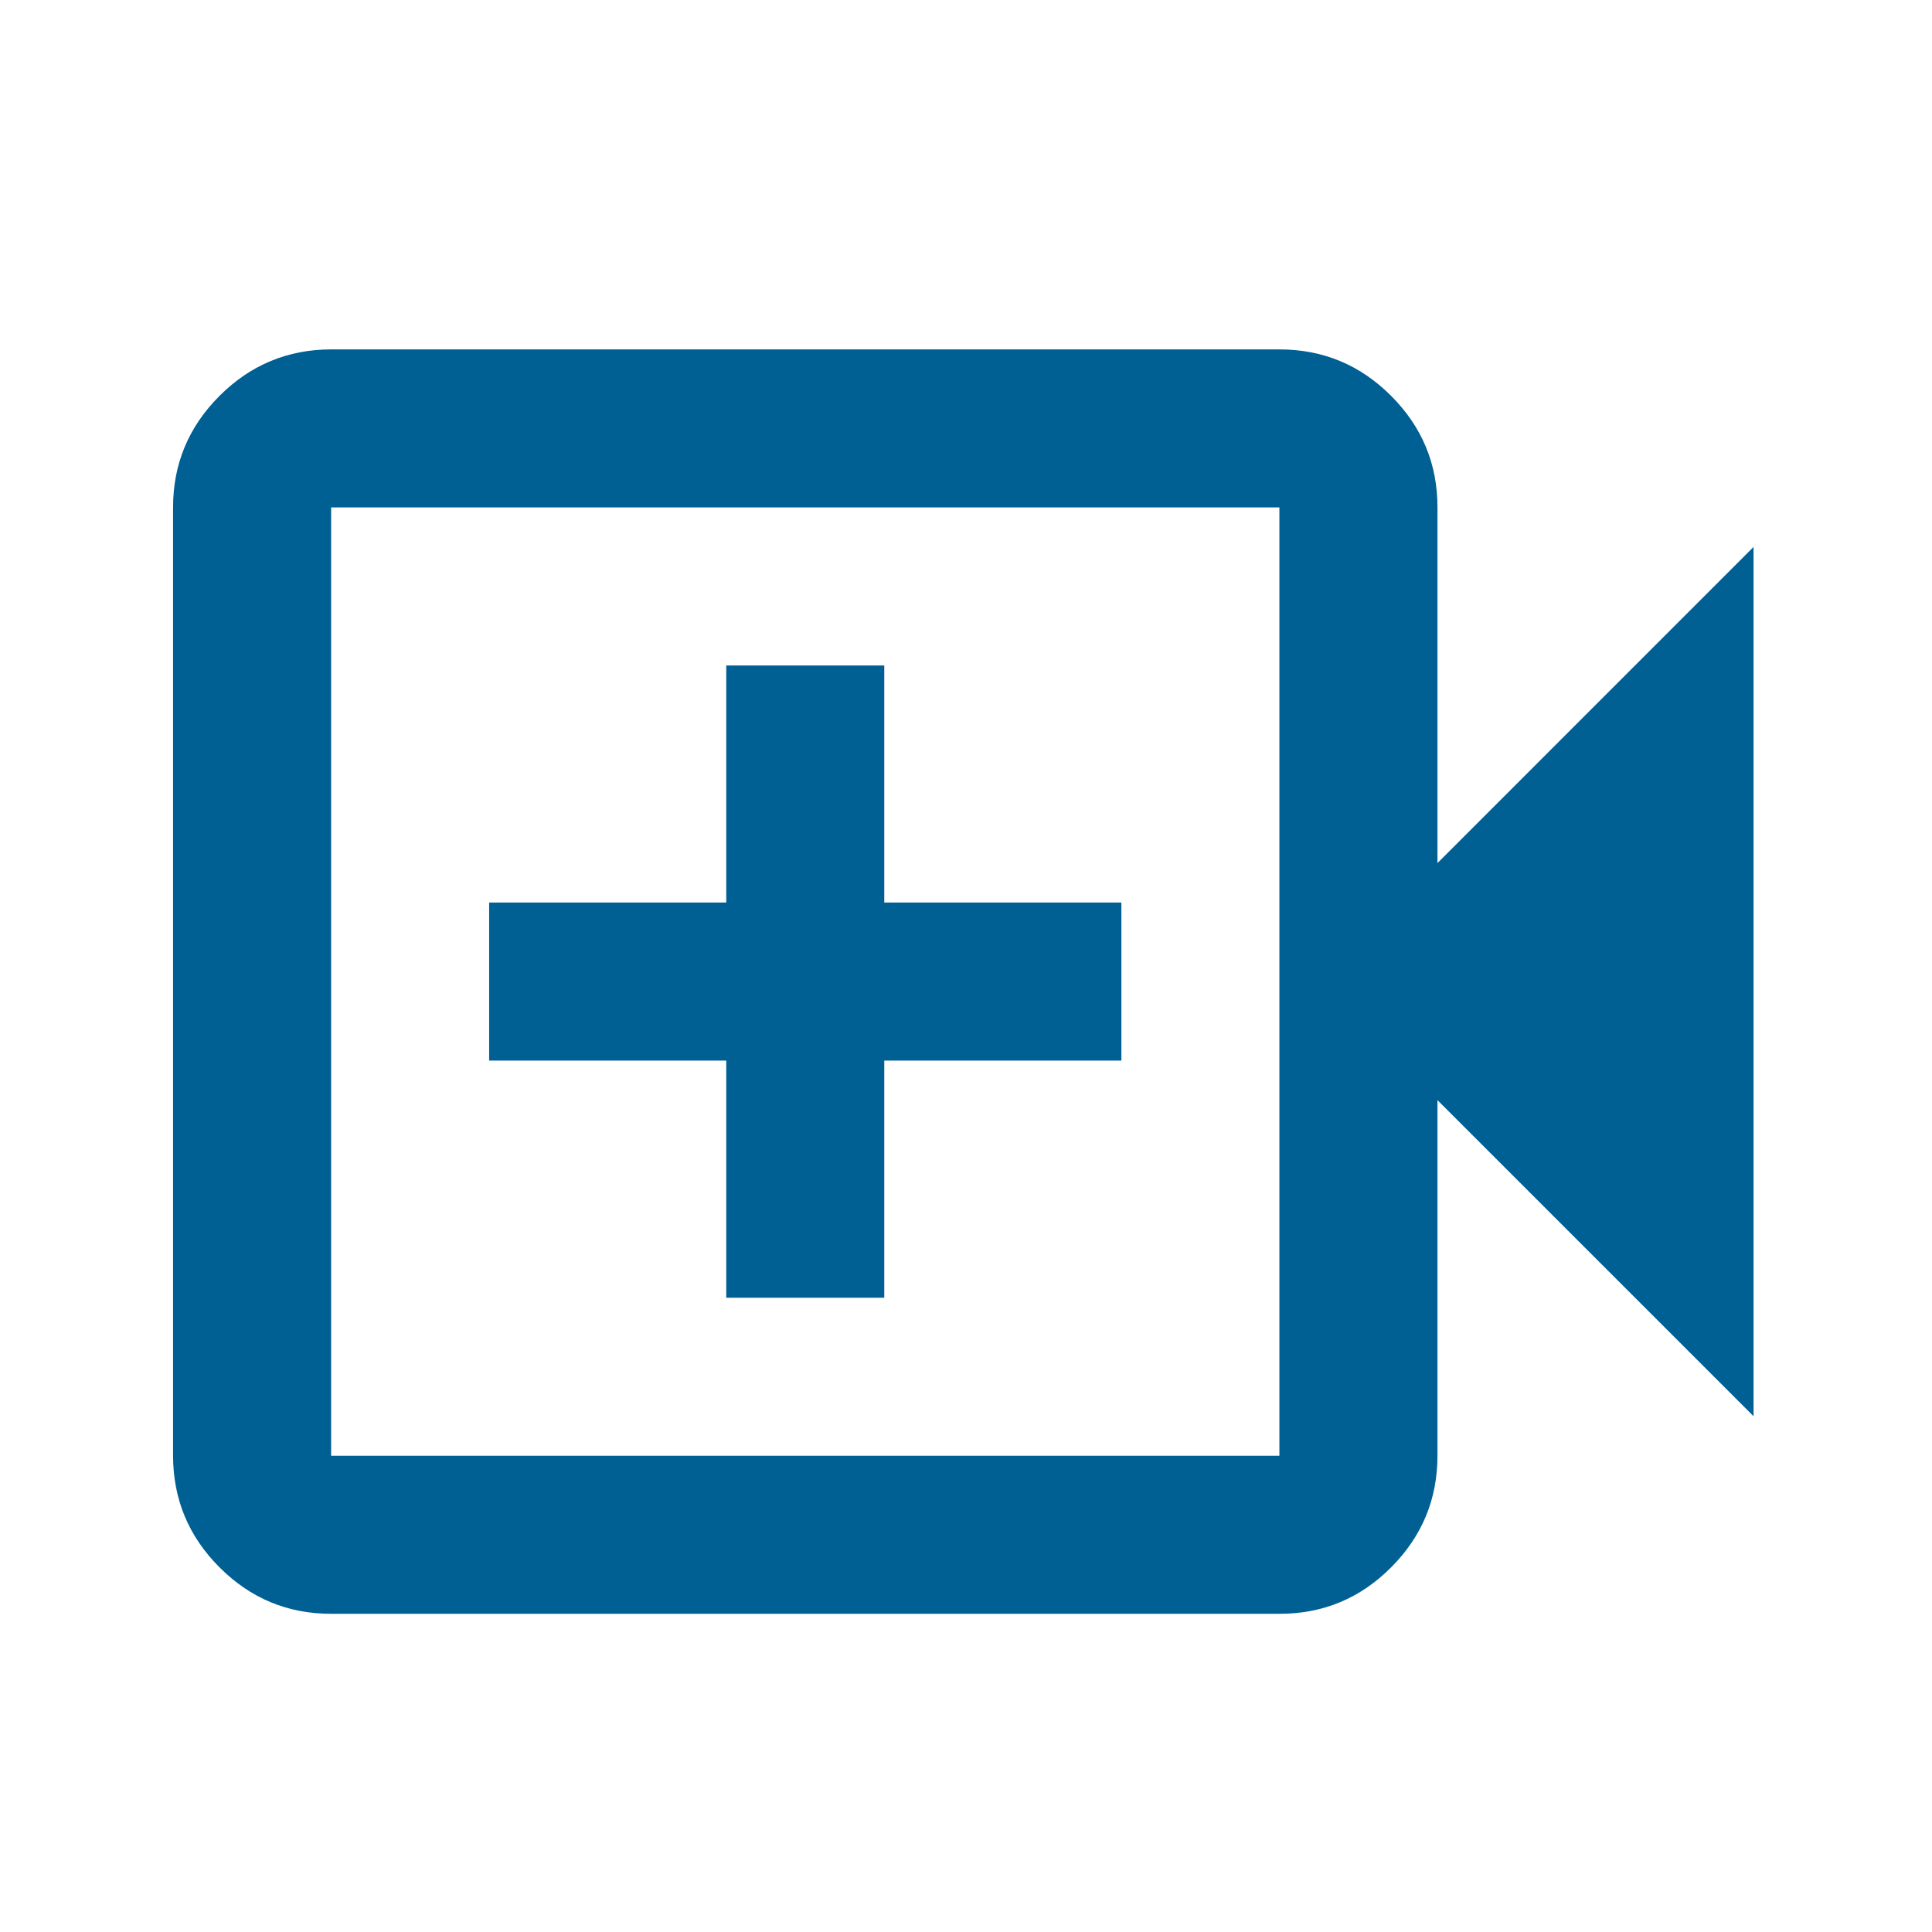
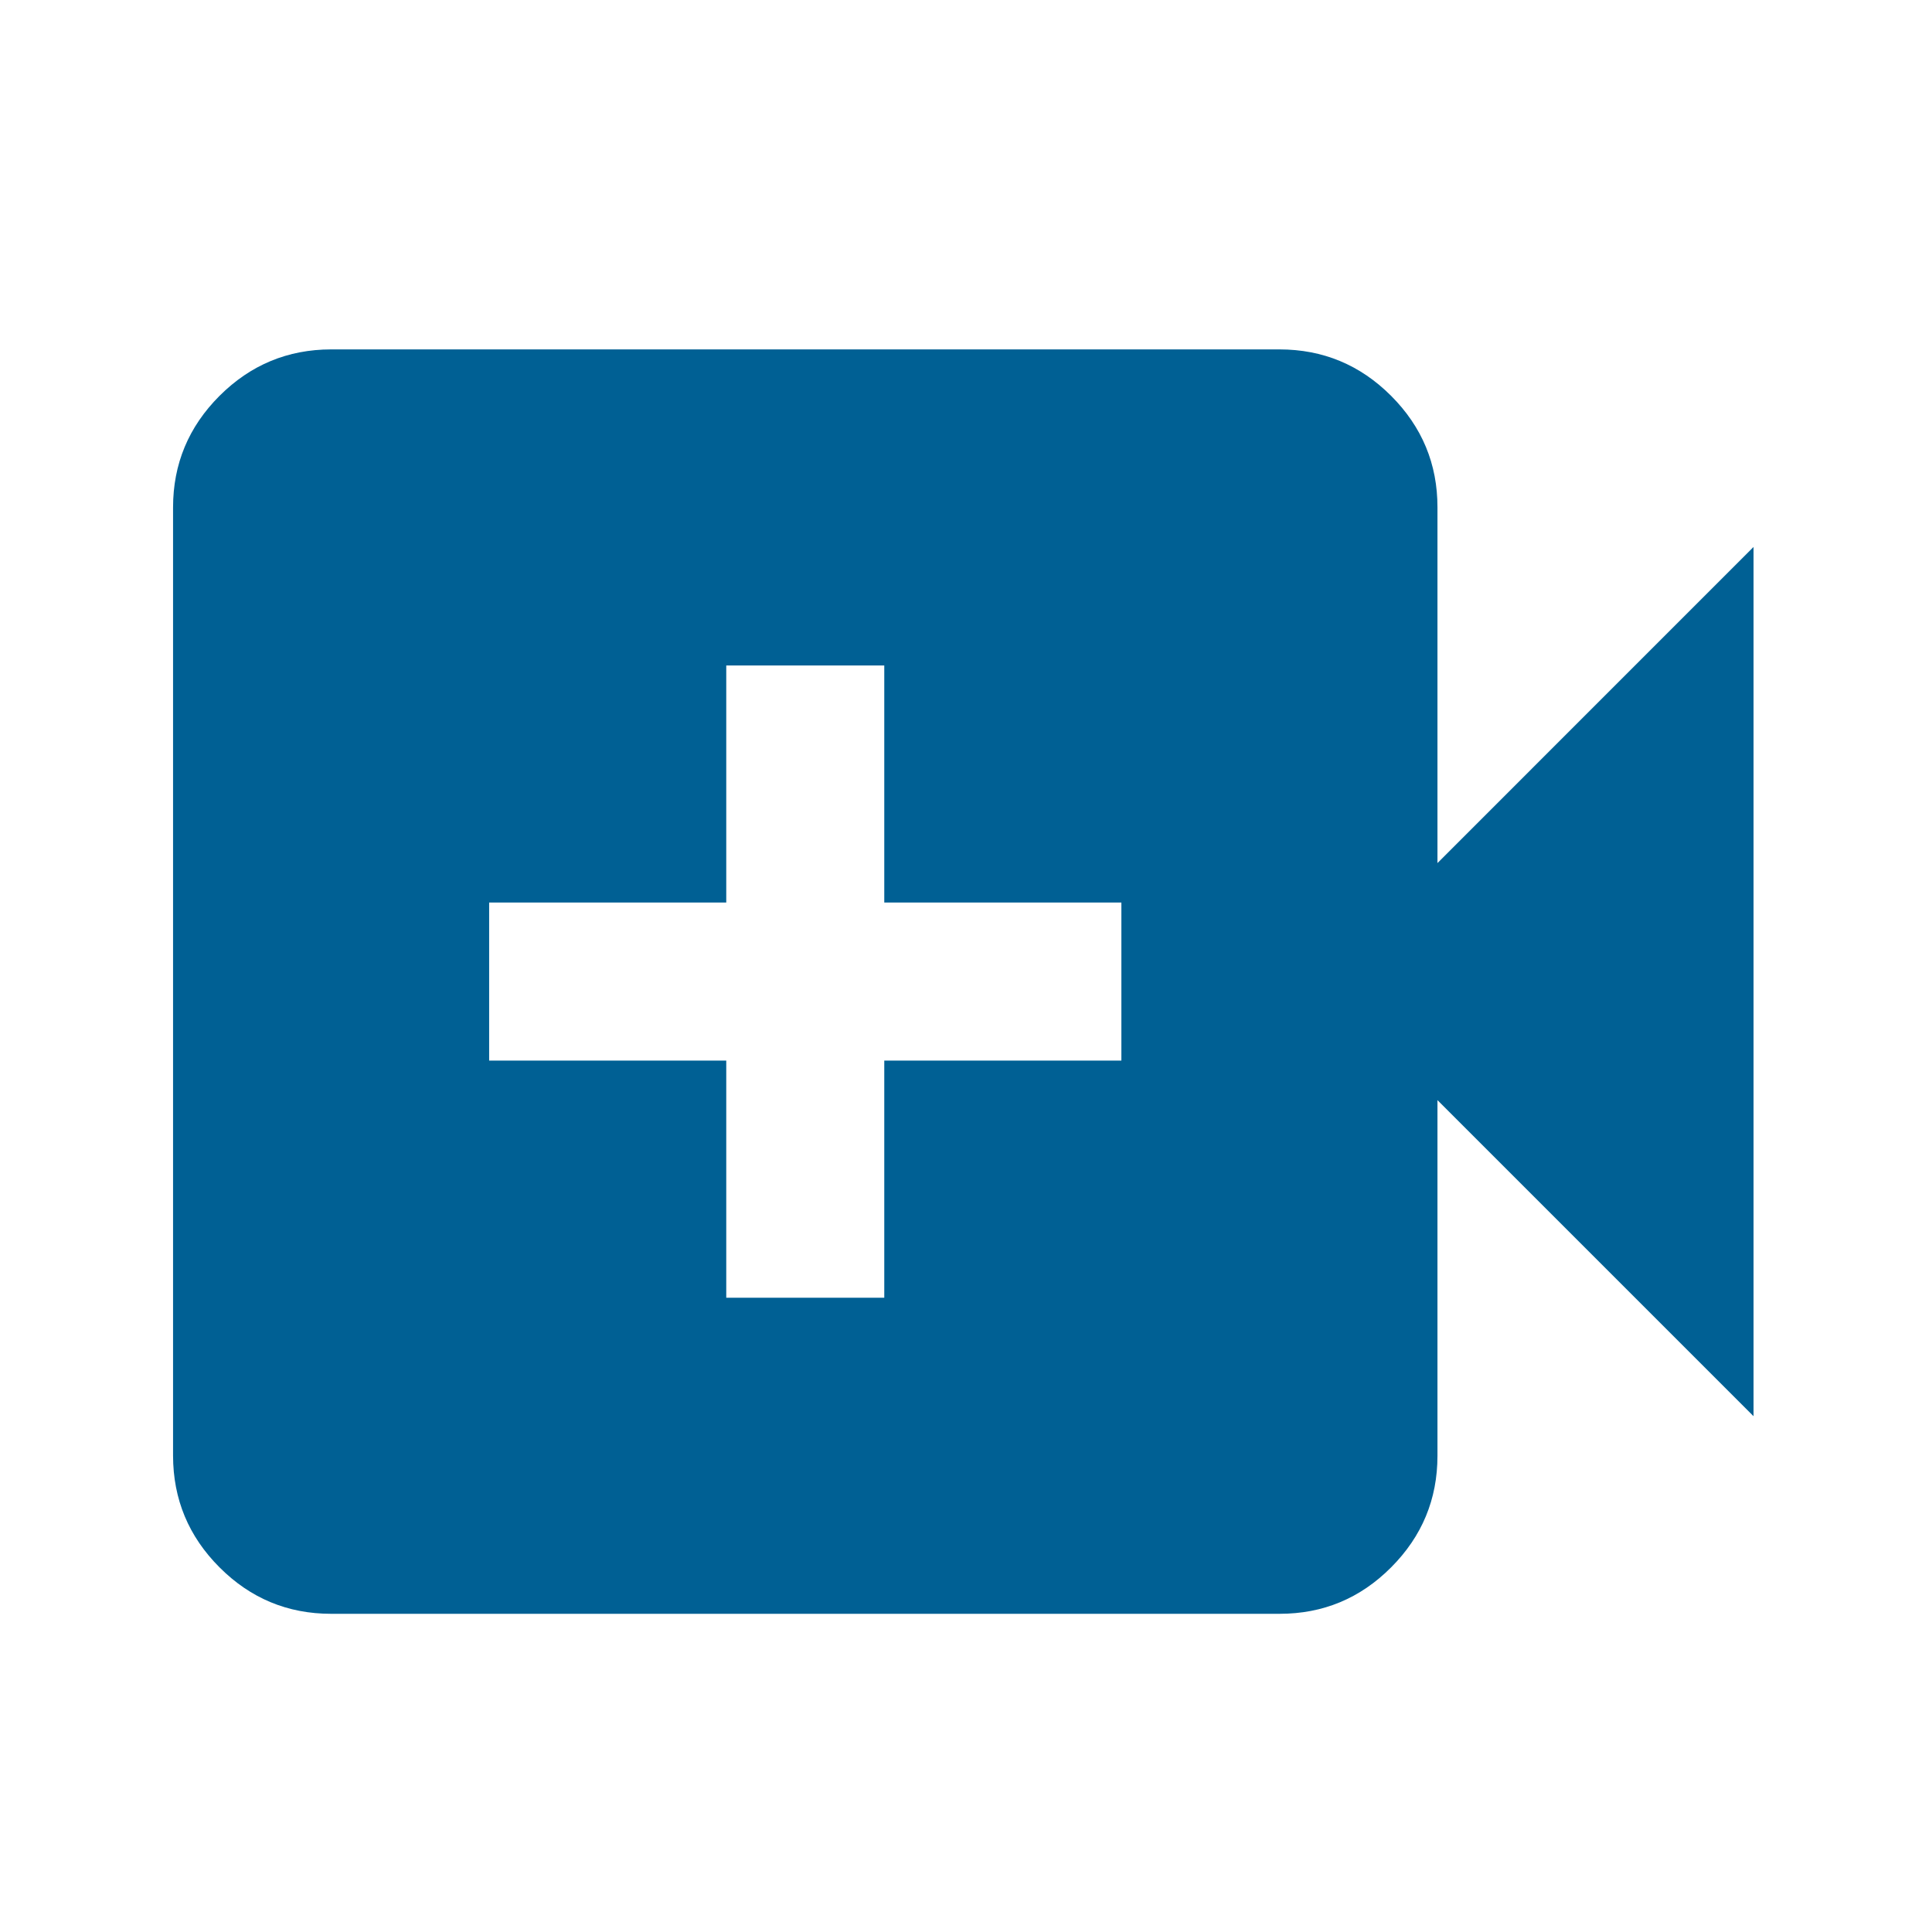
<svg xmlns="http://www.w3.org/2000/svg" width="33" height="33" viewBox="0 0 33 33" fill="none">
-   <path d="M12.405 22.166H15.104V18.116H19.154V15.416H15.104V11.367H12.405V15.416H8.355V18.116H12.405V22.166ZM5.656 27.565C4.913 27.565 4.278 27.301 3.75 26.772C3.222 26.244 2.957 25.608 2.956 24.865V8.667C2.956 7.925 3.221 7.29 3.75 6.761C4.279 6.233 4.914 5.969 5.656 5.968H21.853C22.596 5.968 23.232 6.232 23.761 6.761C24.29 7.291 24.554 7.926 24.553 8.667V14.742L29.952 9.342V24.19L24.553 18.791V24.865C24.553 25.608 24.289 26.243 23.761 26.772C23.233 27.302 22.597 27.566 21.853 27.565H5.656ZM5.656 24.865H21.853V8.667H5.656V24.865Z" fill="#006094" />
+   <path d="M12.405 22.166H15.104V18.116H19.154V15.416H15.104V11.367H12.405V15.416H8.355V18.116H12.405V22.166ZM5.656 27.565C4.913 27.565 4.278 27.301 3.75 26.772C3.222 26.244 2.957 25.608 2.956 24.865V8.667C2.956 7.925 3.221 7.29 3.75 6.761C4.279 6.233 4.914 5.969 5.656 5.968H21.853C22.596 5.968 23.232 6.232 23.761 6.761C24.29 7.291 24.554 7.926 24.553 8.667V14.742L29.952 9.342V24.19L24.553 18.791V24.865C24.553 25.608 24.289 26.243 23.761 26.772C23.233 27.302 22.597 27.566 21.853 27.565H5.656ZM5.656 24.865H21.853V8.667V24.865Z" fill="#006094" />
</svg>